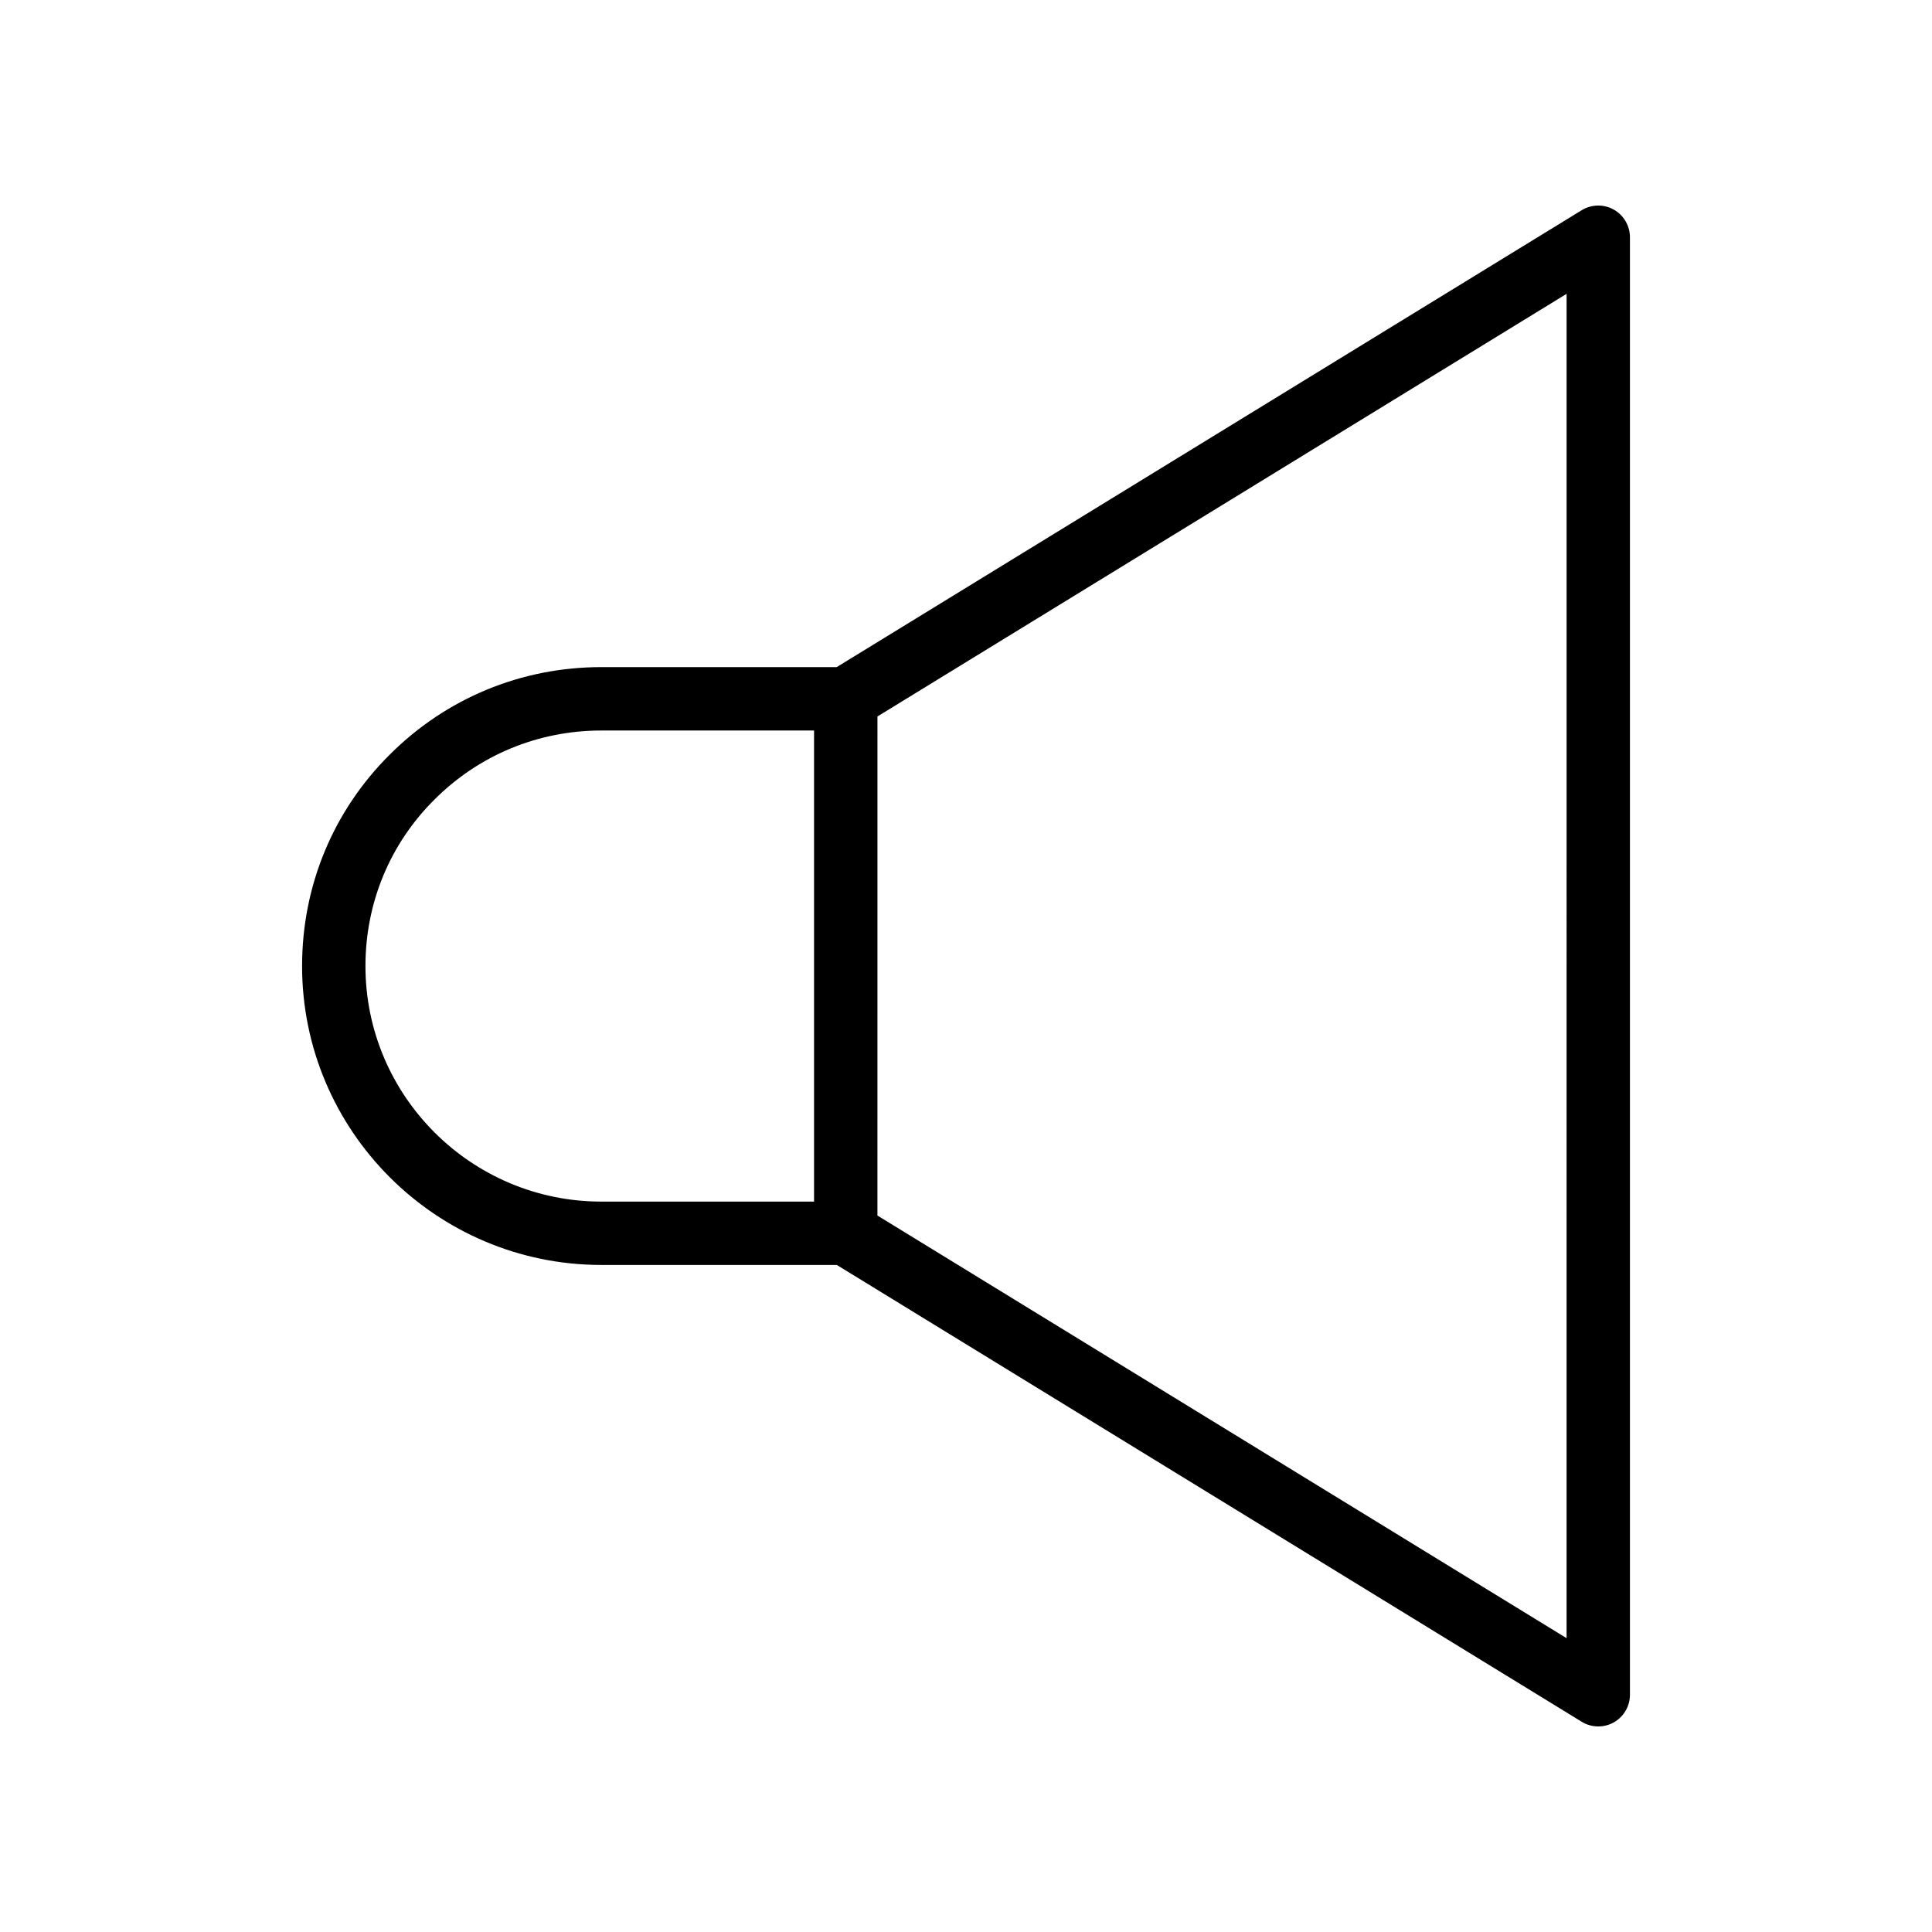
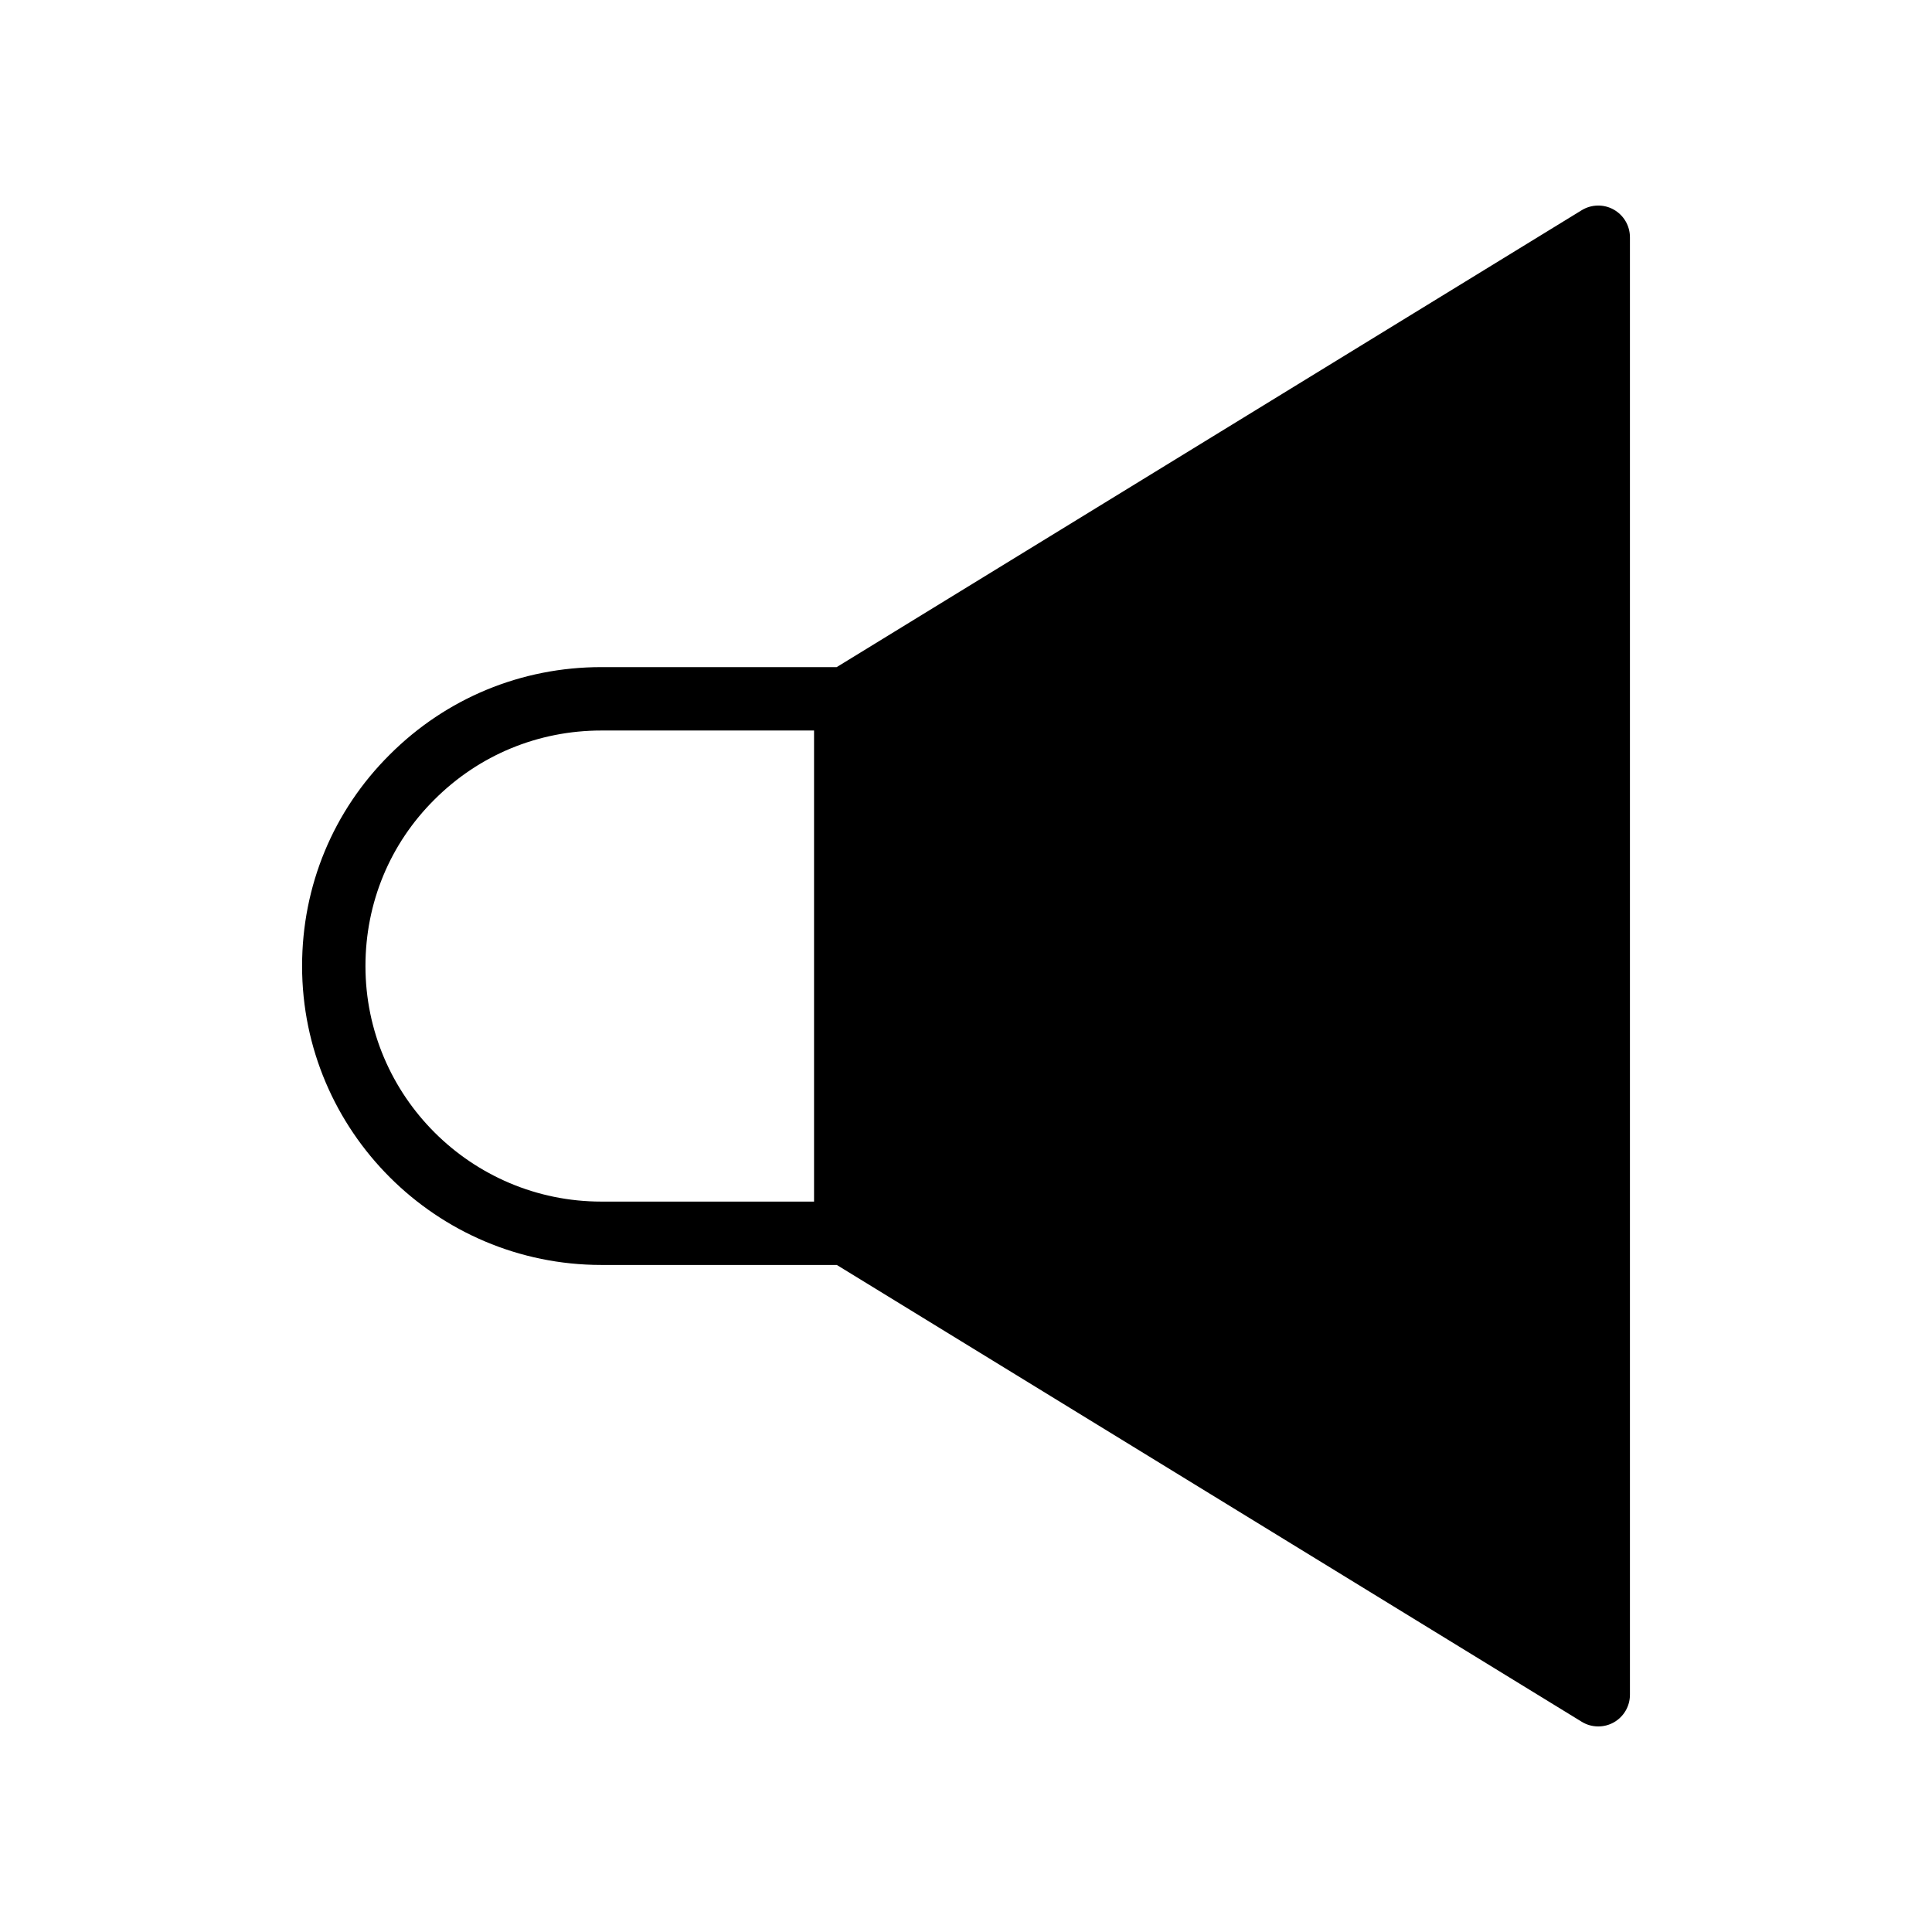
<svg xmlns="http://www.w3.org/2000/svg" fill="#000000" width="800px" height="800px" version="1.1" viewBox="144 144 512 512">
-   <path d="m571.65 199.54c-2.648-1.484-5.902-1.41-8.488 0.172l-197.43 121.08h-62.367c-21.207 0-41.133 8.242-56.078 23.191-14.98 14.883-23.23 34.777-23.23 56.031 0 43.68 35.578 79.211 79.312 79.211h62.395l197.41 121.06c1.34 0.828 2.856 1.238 4.383 1.238 1.41 0 2.828-0.352 4.102-1.066 2.652-1.492 4.293-4.289 4.293-7.332v-386.25c0-3.043-1.641-5.84-4.297-7.332zm-330.8 200.48c0-16.746 6.484-32.406 18.293-44.133 11.801-11.801 27.504-18.293 44.223-18.293h56.367v124.84h-56.367c-34.473 0-62.516-28.004-62.516-62.418zm318.31 178.11-182.63-112 0.004-132.26 182.63-112z" />
+   <path d="m571.65 199.54c-2.648-1.484-5.902-1.41-8.488 0.172l-197.43 121.08h-62.367c-21.207 0-41.133 8.242-56.078 23.191-14.98 14.883-23.23 34.777-23.23 56.031 0 43.68 35.578 79.211 79.312 79.211h62.395l197.41 121.06c1.34 0.828 2.856 1.238 4.383 1.238 1.41 0 2.828-0.352 4.102-1.066 2.652-1.492 4.293-4.289 4.293-7.332v-386.25c0-3.043-1.641-5.84-4.297-7.332zm-330.8 200.48c0-16.746 6.484-32.406 18.293-44.133 11.801-11.801 27.504-18.293 44.223-18.293h56.367v124.84h-56.367c-34.473 0-62.516-28.004-62.516-62.418zz" />
</svg>